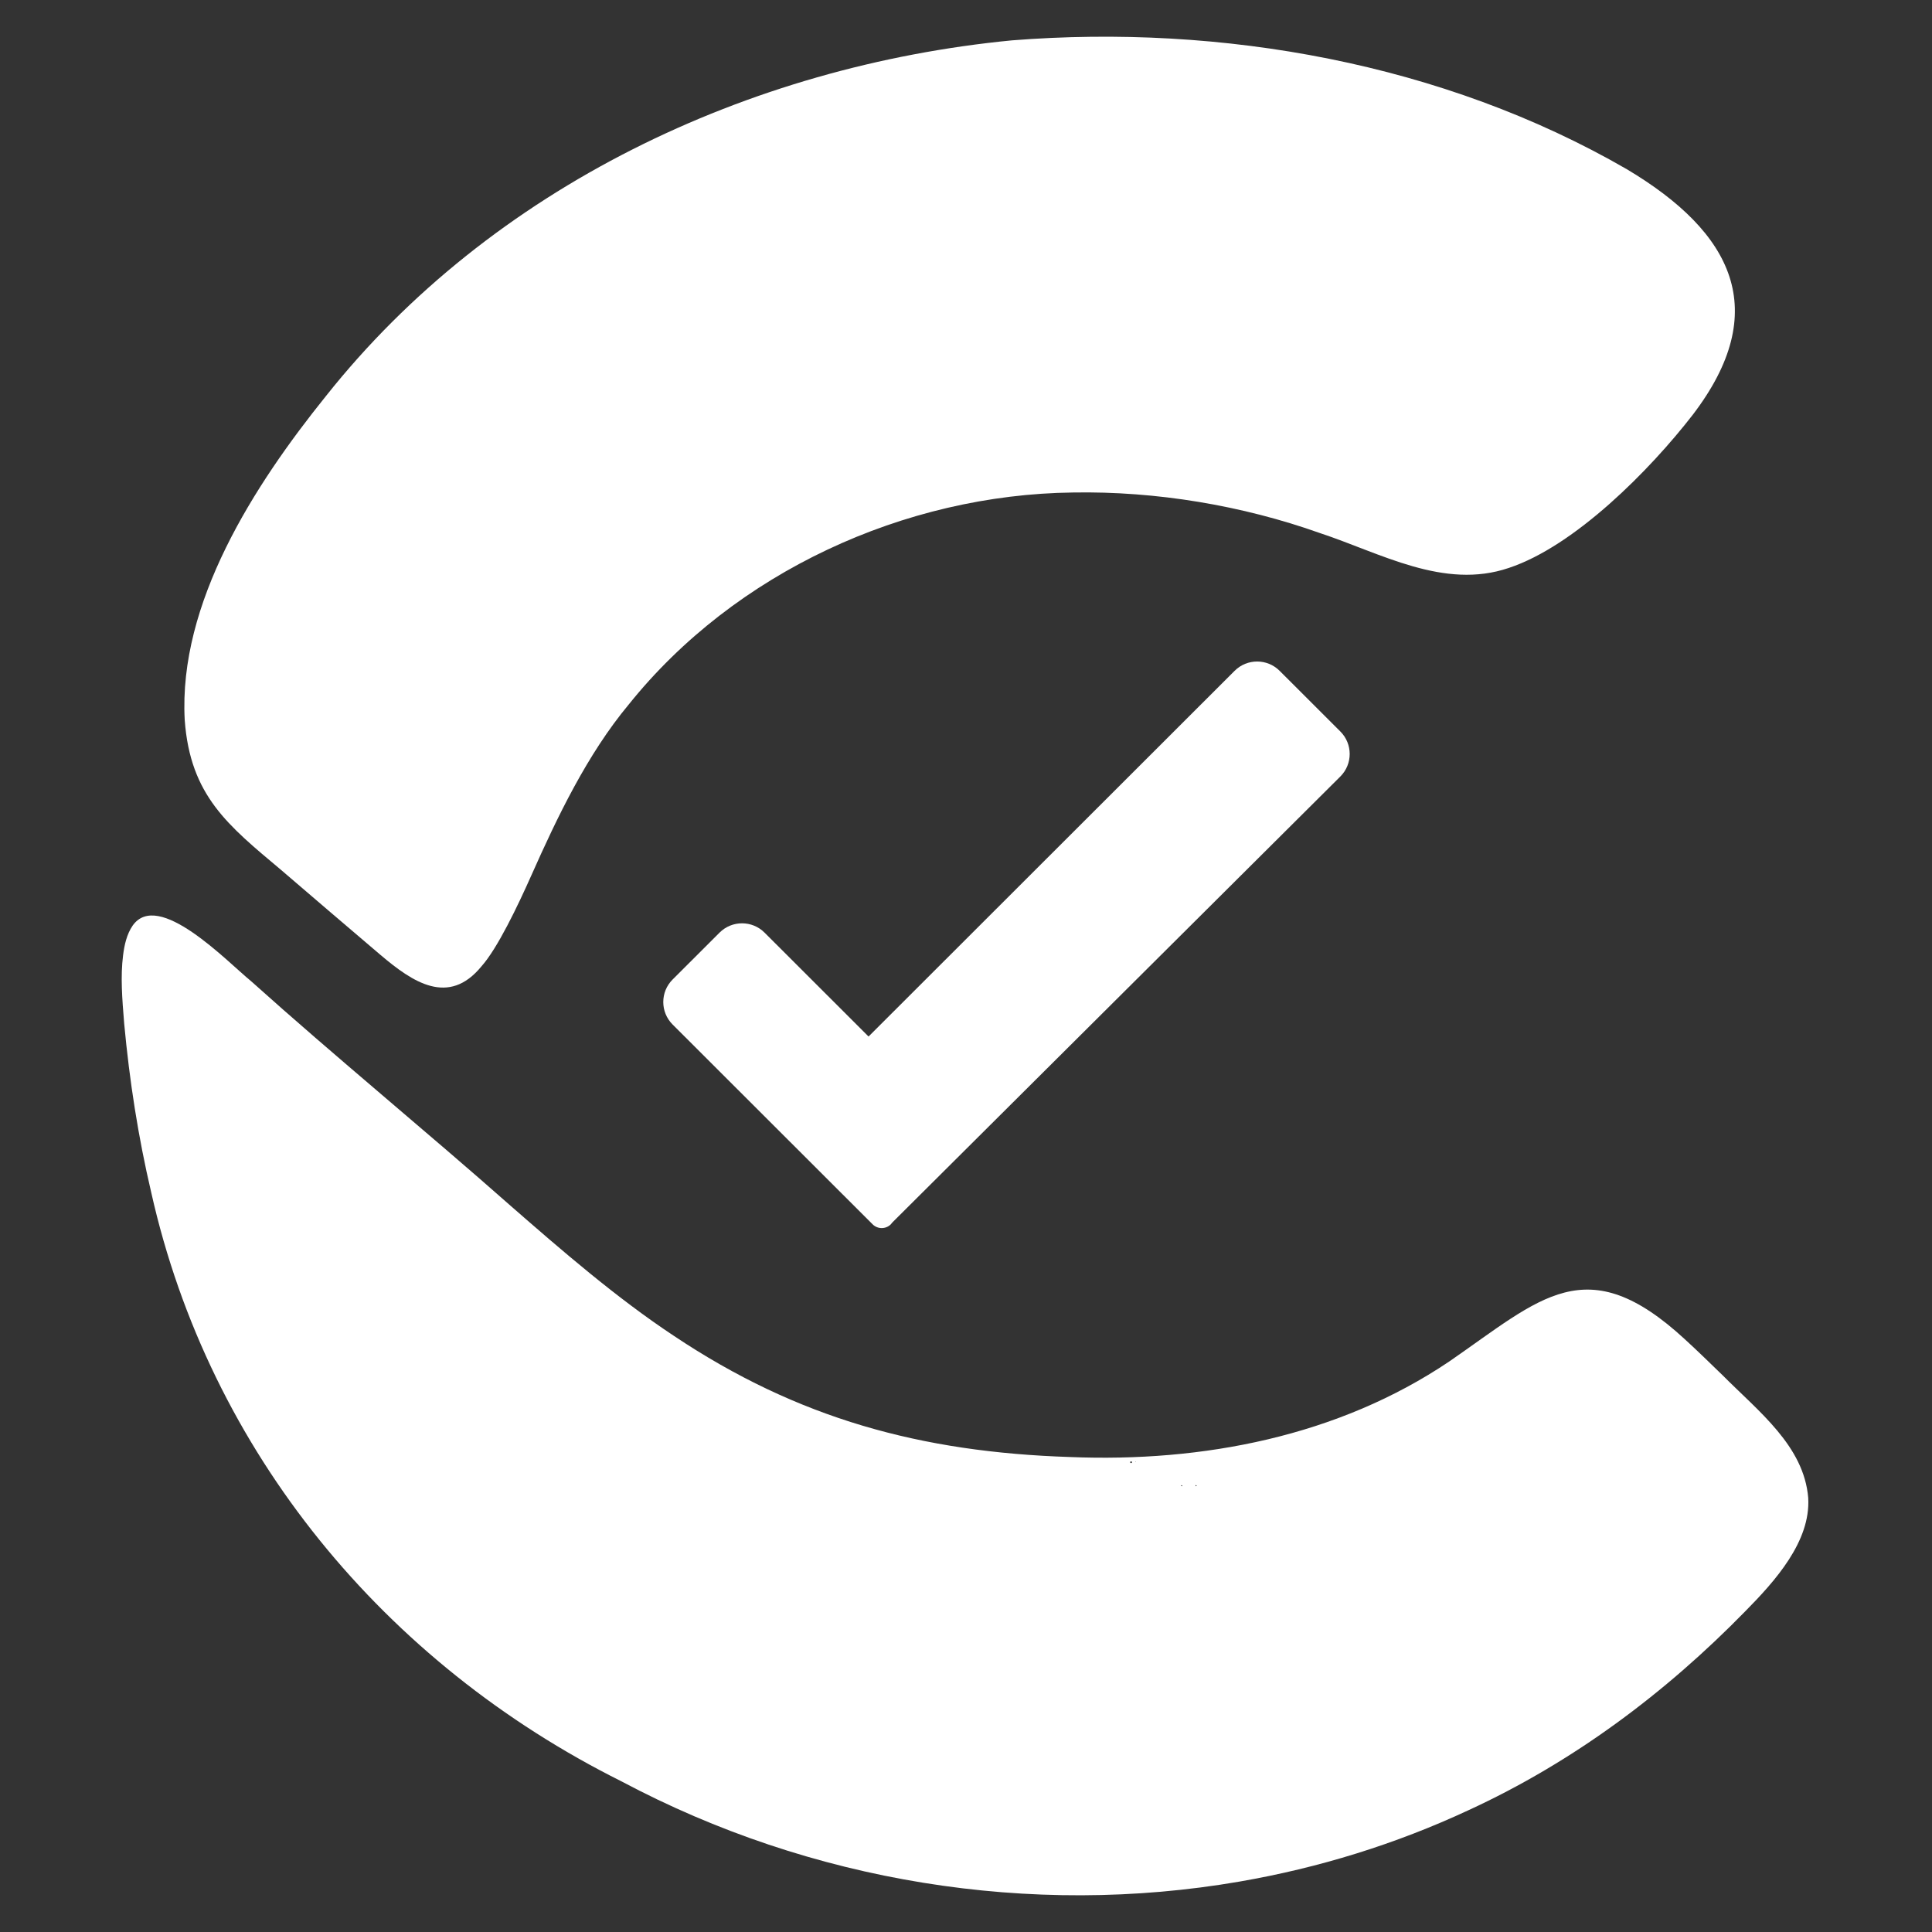
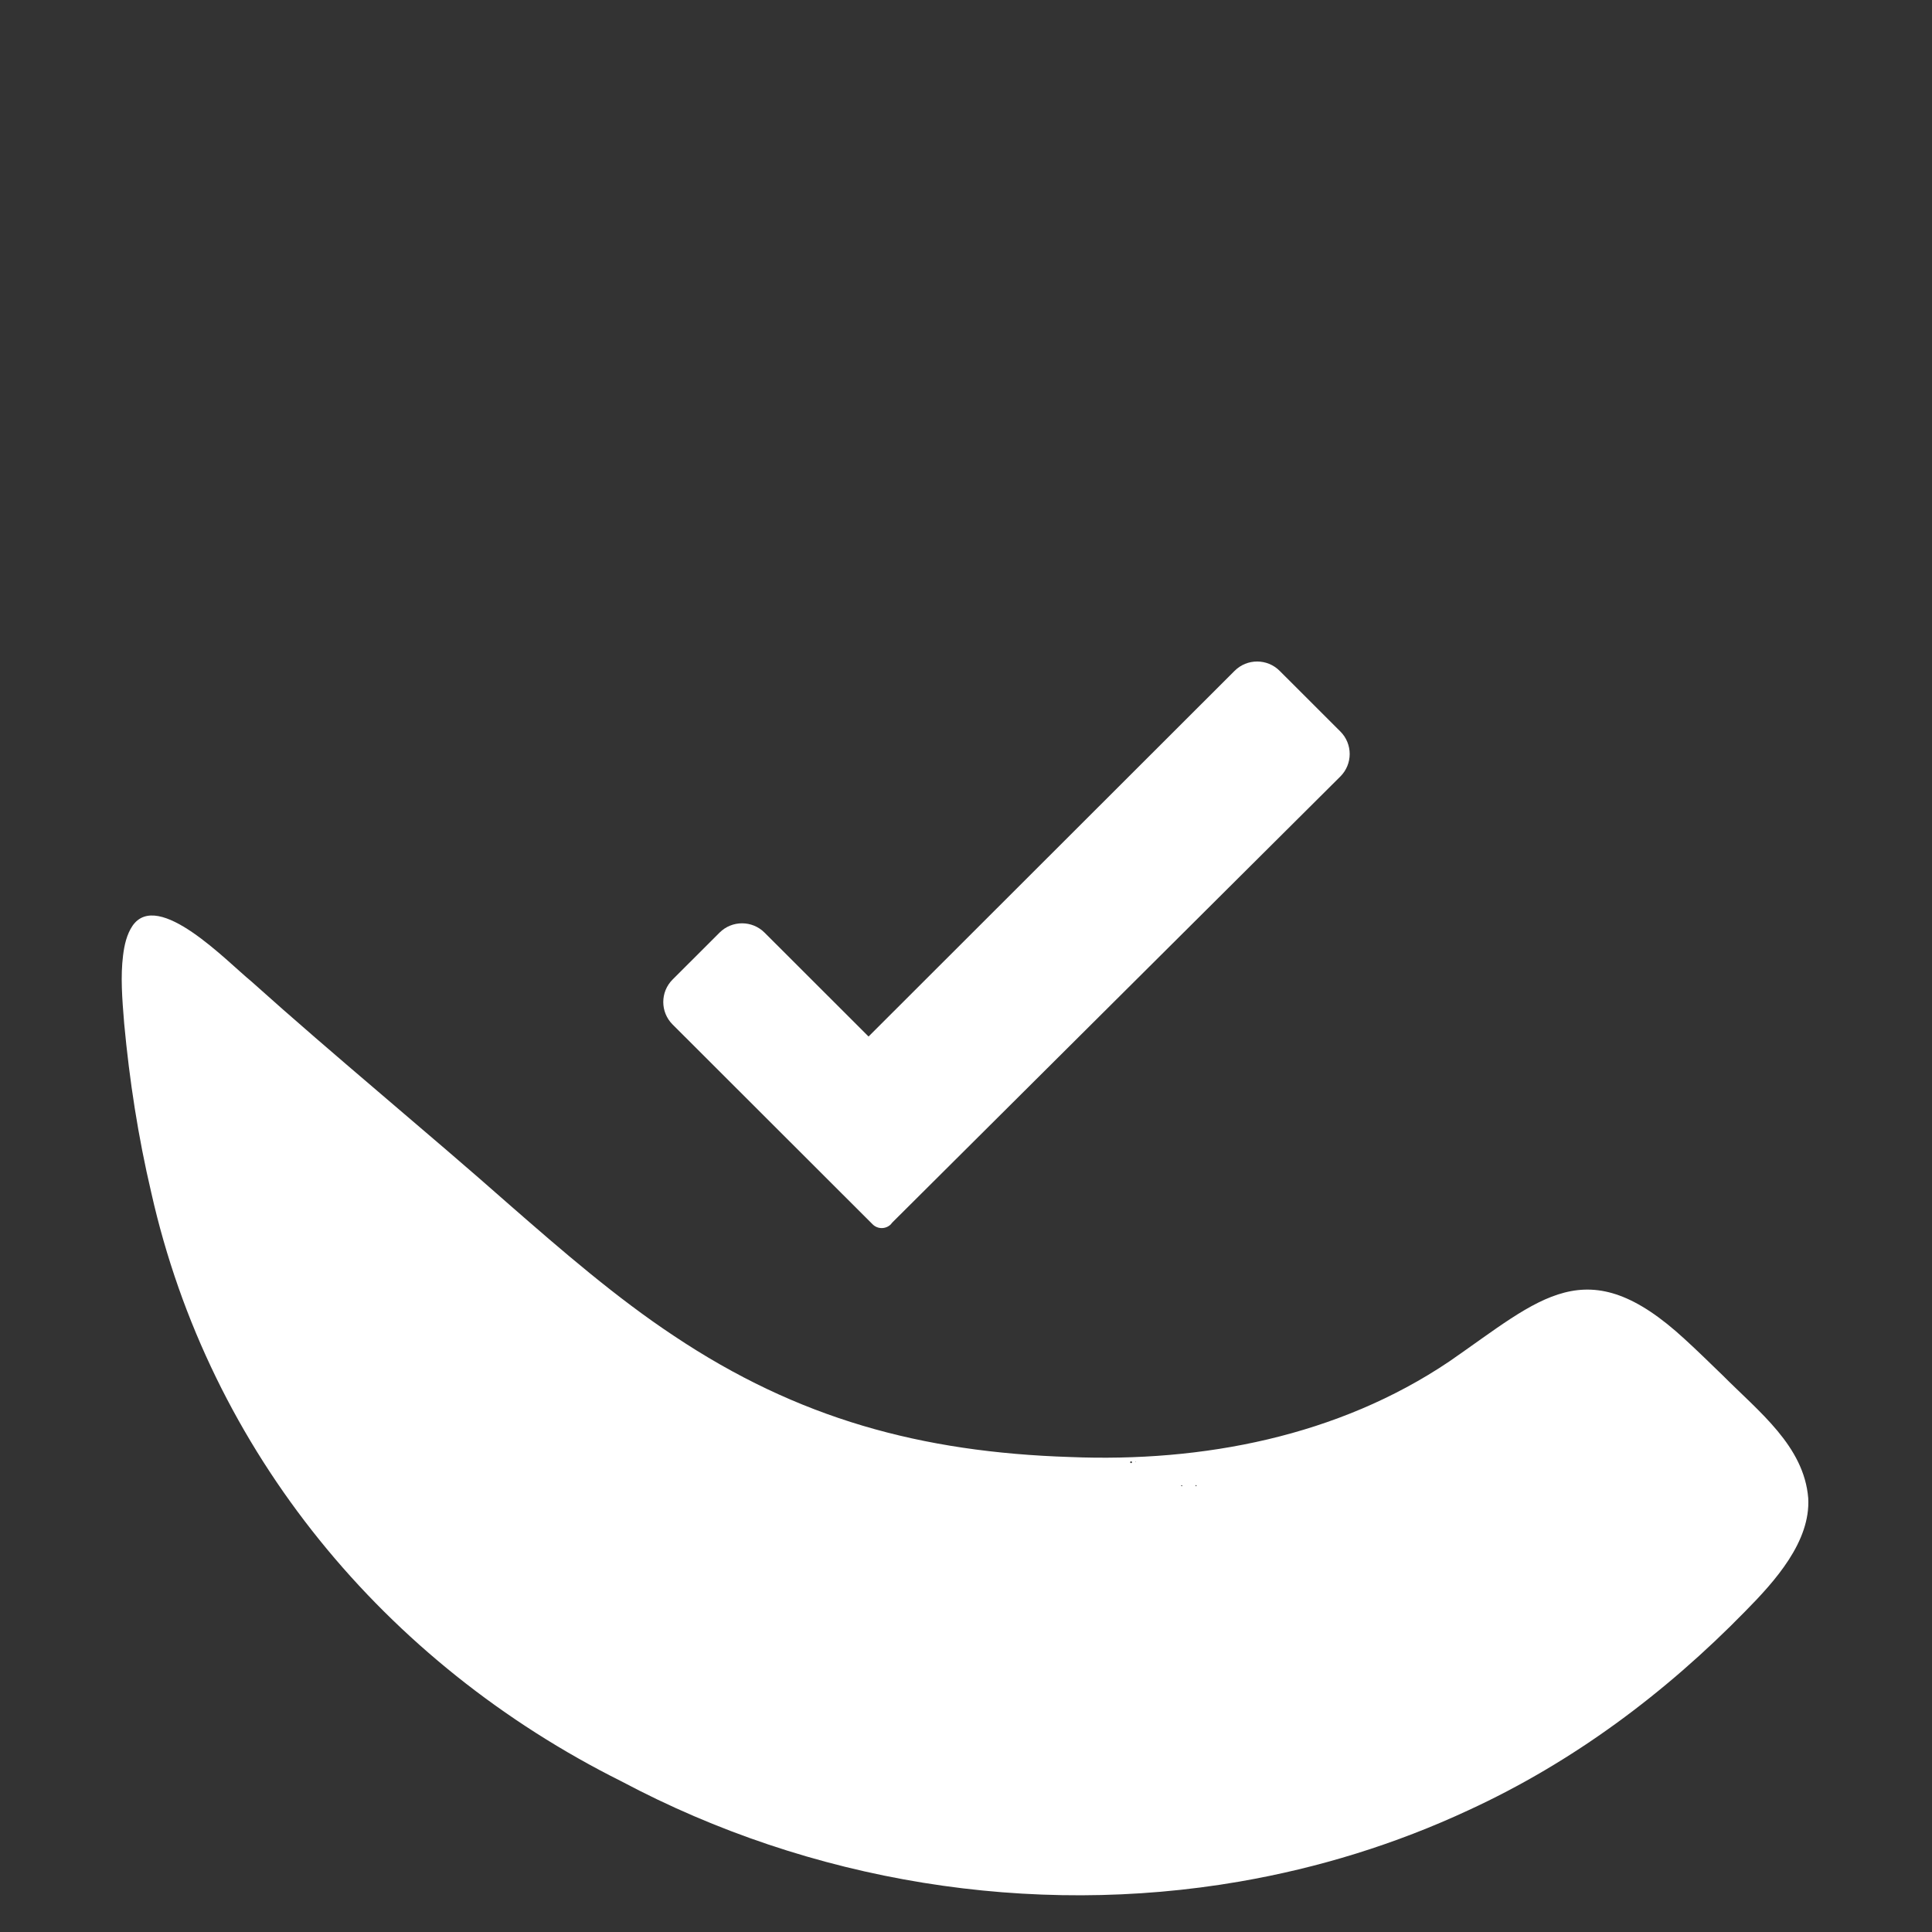
<svg xmlns="http://www.w3.org/2000/svg" width="1000" height="1000" viewBox="0 0 1000 1000" fill="none">
  <rect x="0" y="0" width="1000" height="1000" fill="#333333" stroke="none" />
-   <path d="M95.618 372.742C98.461 411.854 118.095 427.253 145.398 450.204C162.571 464.956 179.691 479.586 196.954 494.274C213.645 508.422 232.181 520.939 249.173 500.212C257.516 490.89 268.086 468.711 275.15 452.815C288.378 423.068 303.938 390.434 325.434 364.643C380.358 296.123 468.265 255.956 555.356 254.918C598.431 254.15 643.082 261.645 683.172 275.91C714.729 286.318 747.356 305.397 780.965 293.961C815.147 282.631 853.996 243.318 876.154 214.709C917.347 160.829 896.987 120.34 842.068 87.605C747.038 32.665 632.284 12.309 523.767 20.89C387.619 34.106 254.535 96.843 168.713 204.995C131.391 251.316 92.288 312.199 95.613 372.668L95.618 372.742Z" fill="white" />
-   <path d="M935.936 775.391V775.312C933.714 748.435 910.362 730.707 891.673 711.887C885.181 705.631 878.69 699.222 872.044 693.168C821.103 646.216 797.634 671.922 750.199 704.651C692.586 743.488 622.462 756.958 553.849 754.151C476.936 751.672 412.954 734.335 348.754 691.404C319.075 671.768 290.732 647.196 264.204 624.043C220.9 585.768 173.533 546.968 129.98 507.877C117.331 497.521 81.818 460.194 68.618 479.146C65.616 483.569 64.364 489.115 63.701 494.497C62.333 505.382 63.208 516.754 64.279 529.827C67.005 559.225 71.492 588.342 78.291 617.279C108.453 751.672 199.341 861 321.716 922.052C419.689 974.147 533.462 992.575 641.682 973.887H641.746L641.783 973.866C682.419 966.837 722.276 954.591 760.212 936.904C814.166 912.072 861.904 876.419 903.388 833.954C918.79 818.349 937.22 797.861 935.936 775.391ZM618.94 768.707L618.993 768.685C619.083 768.685 619.301 768.781 619.333 768.881C619.37 768.977 619.285 769.205 619.168 769.252C619.052 769.3 618.845 769.194 618.813 769.093C618.771 768.998 618.877 768.77 618.94 768.707ZM611.51 768.733L611.563 768.717C611.643 768.728 611.892 768.802 611.934 768.908C611.982 769.019 611.871 769.231 611.77 769.263C611.685 769.295 611.526 769.242 611.43 769.167C611.293 769.061 611.431 768.855 611.51 768.733ZM587.649 756.508C587.814 756.439 587.851 756.428 587.973 756.566C587.957 756.725 587.681 756.656 587.644 756.556L587.649 756.508ZM585.31 756.407L585.379 756.397C585.501 756.397 585.782 756.508 585.904 756.651C586.058 756.815 585.804 757.191 585.581 757.292C585.395 757.334 585.072 757.112 584.96 756.969C584.849 756.799 585.125 756.503 585.31 756.407Z" fill="white" />
+   <path d="M935.936 775.391C933.714 748.435 910.362 730.707 891.673 711.887C885.181 705.631 878.69 699.222 872.044 693.168C821.103 646.216 797.634 671.922 750.199 704.651C692.586 743.488 622.462 756.958 553.849 754.151C476.936 751.672 412.954 734.335 348.754 691.404C319.075 671.768 290.732 647.196 264.204 624.043C220.9 585.768 173.533 546.968 129.98 507.877C117.331 497.521 81.818 460.194 68.618 479.146C65.616 483.569 64.364 489.115 63.701 494.497C62.333 505.382 63.208 516.754 64.279 529.827C67.005 559.225 71.492 588.342 78.291 617.279C108.453 751.672 199.341 861 321.716 922.052C419.689 974.147 533.462 992.575 641.682 973.887H641.746L641.783 973.866C682.419 966.837 722.276 954.591 760.212 936.904C814.166 912.072 861.904 876.419 903.388 833.954C918.79 818.349 937.22 797.861 935.936 775.391ZM618.94 768.707L618.993 768.685C619.083 768.685 619.301 768.781 619.333 768.881C619.37 768.977 619.285 769.205 619.168 769.252C619.052 769.3 618.845 769.194 618.813 769.093C618.771 768.998 618.877 768.77 618.94 768.707ZM611.51 768.733L611.563 768.717C611.643 768.728 611.892 768.802 611.934 768.908C611.982 769.019 611.871 769.231 611.77 769.263C611.685 769.295 611.526 769.242 611.43 769.167C611.293 769.061 611.431 768.855 611.51 768.733ZM587.649 756.508C587.814 756.439 587.851 756.428 587.973 756.566C587.957 756.725 587.681 756.656 587.644 756.556L587.649 756.508ZM585.31 756.407L585.379 756.397C585.501 756.397 585.782 756.508 585.904 756.651C586.058 756.815 585.804 757.191 585.581 757.292C585.395 757.334 585.072 757.112 584.96 756.969C584.849 756.799 585.125 756.503 585.31 756.407Z" fill="white" />
  <path d="M461.816 632.808L693.753 401.918C700.205 395.495 700.214 385.06 693.774 378.626L662.334 347.218C655.901 340.792 645.472 340.792 639.039 347.218L449.564 536.503L395.732 482.725C389.299 476.299 378.869 476.299 372.437 482.725L348.134 507.004C341.701 513.43 341.701 523.849 348.134 530.275L451.66 633.698C454.267 636.302 458.493 636.302 461.099 633.698L461.816 632.808Z" fill="white" />
</svg>